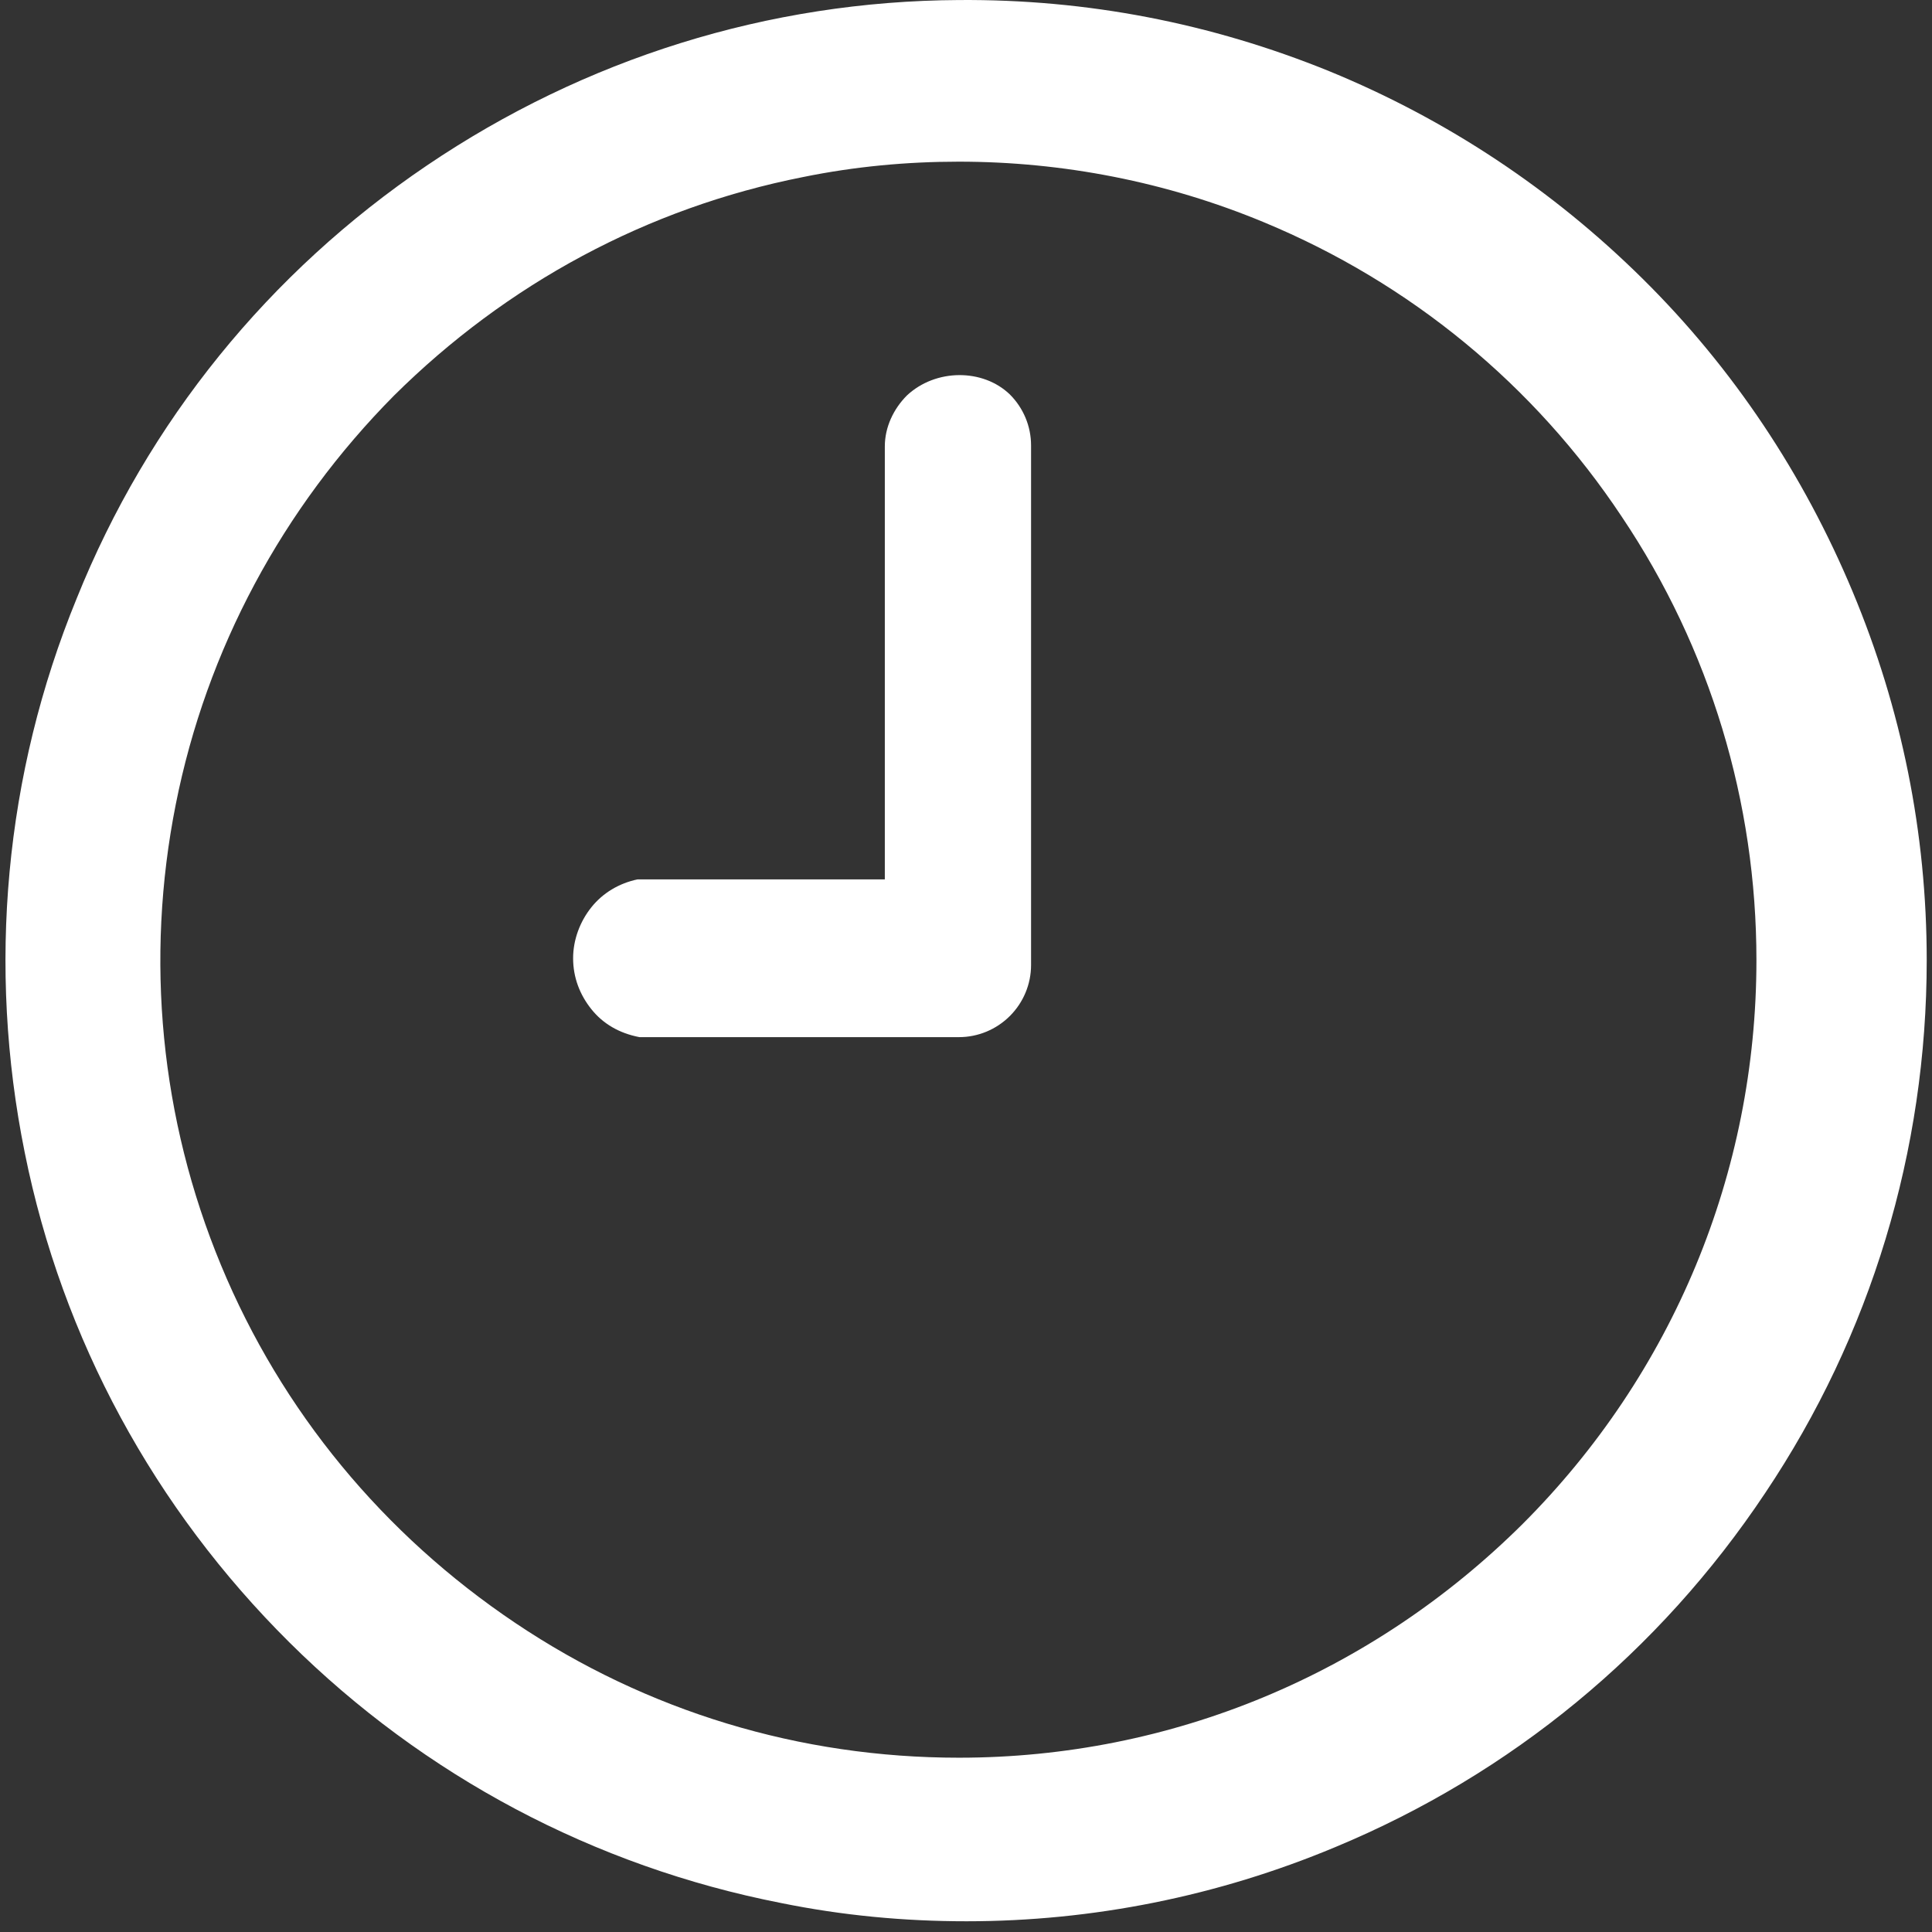
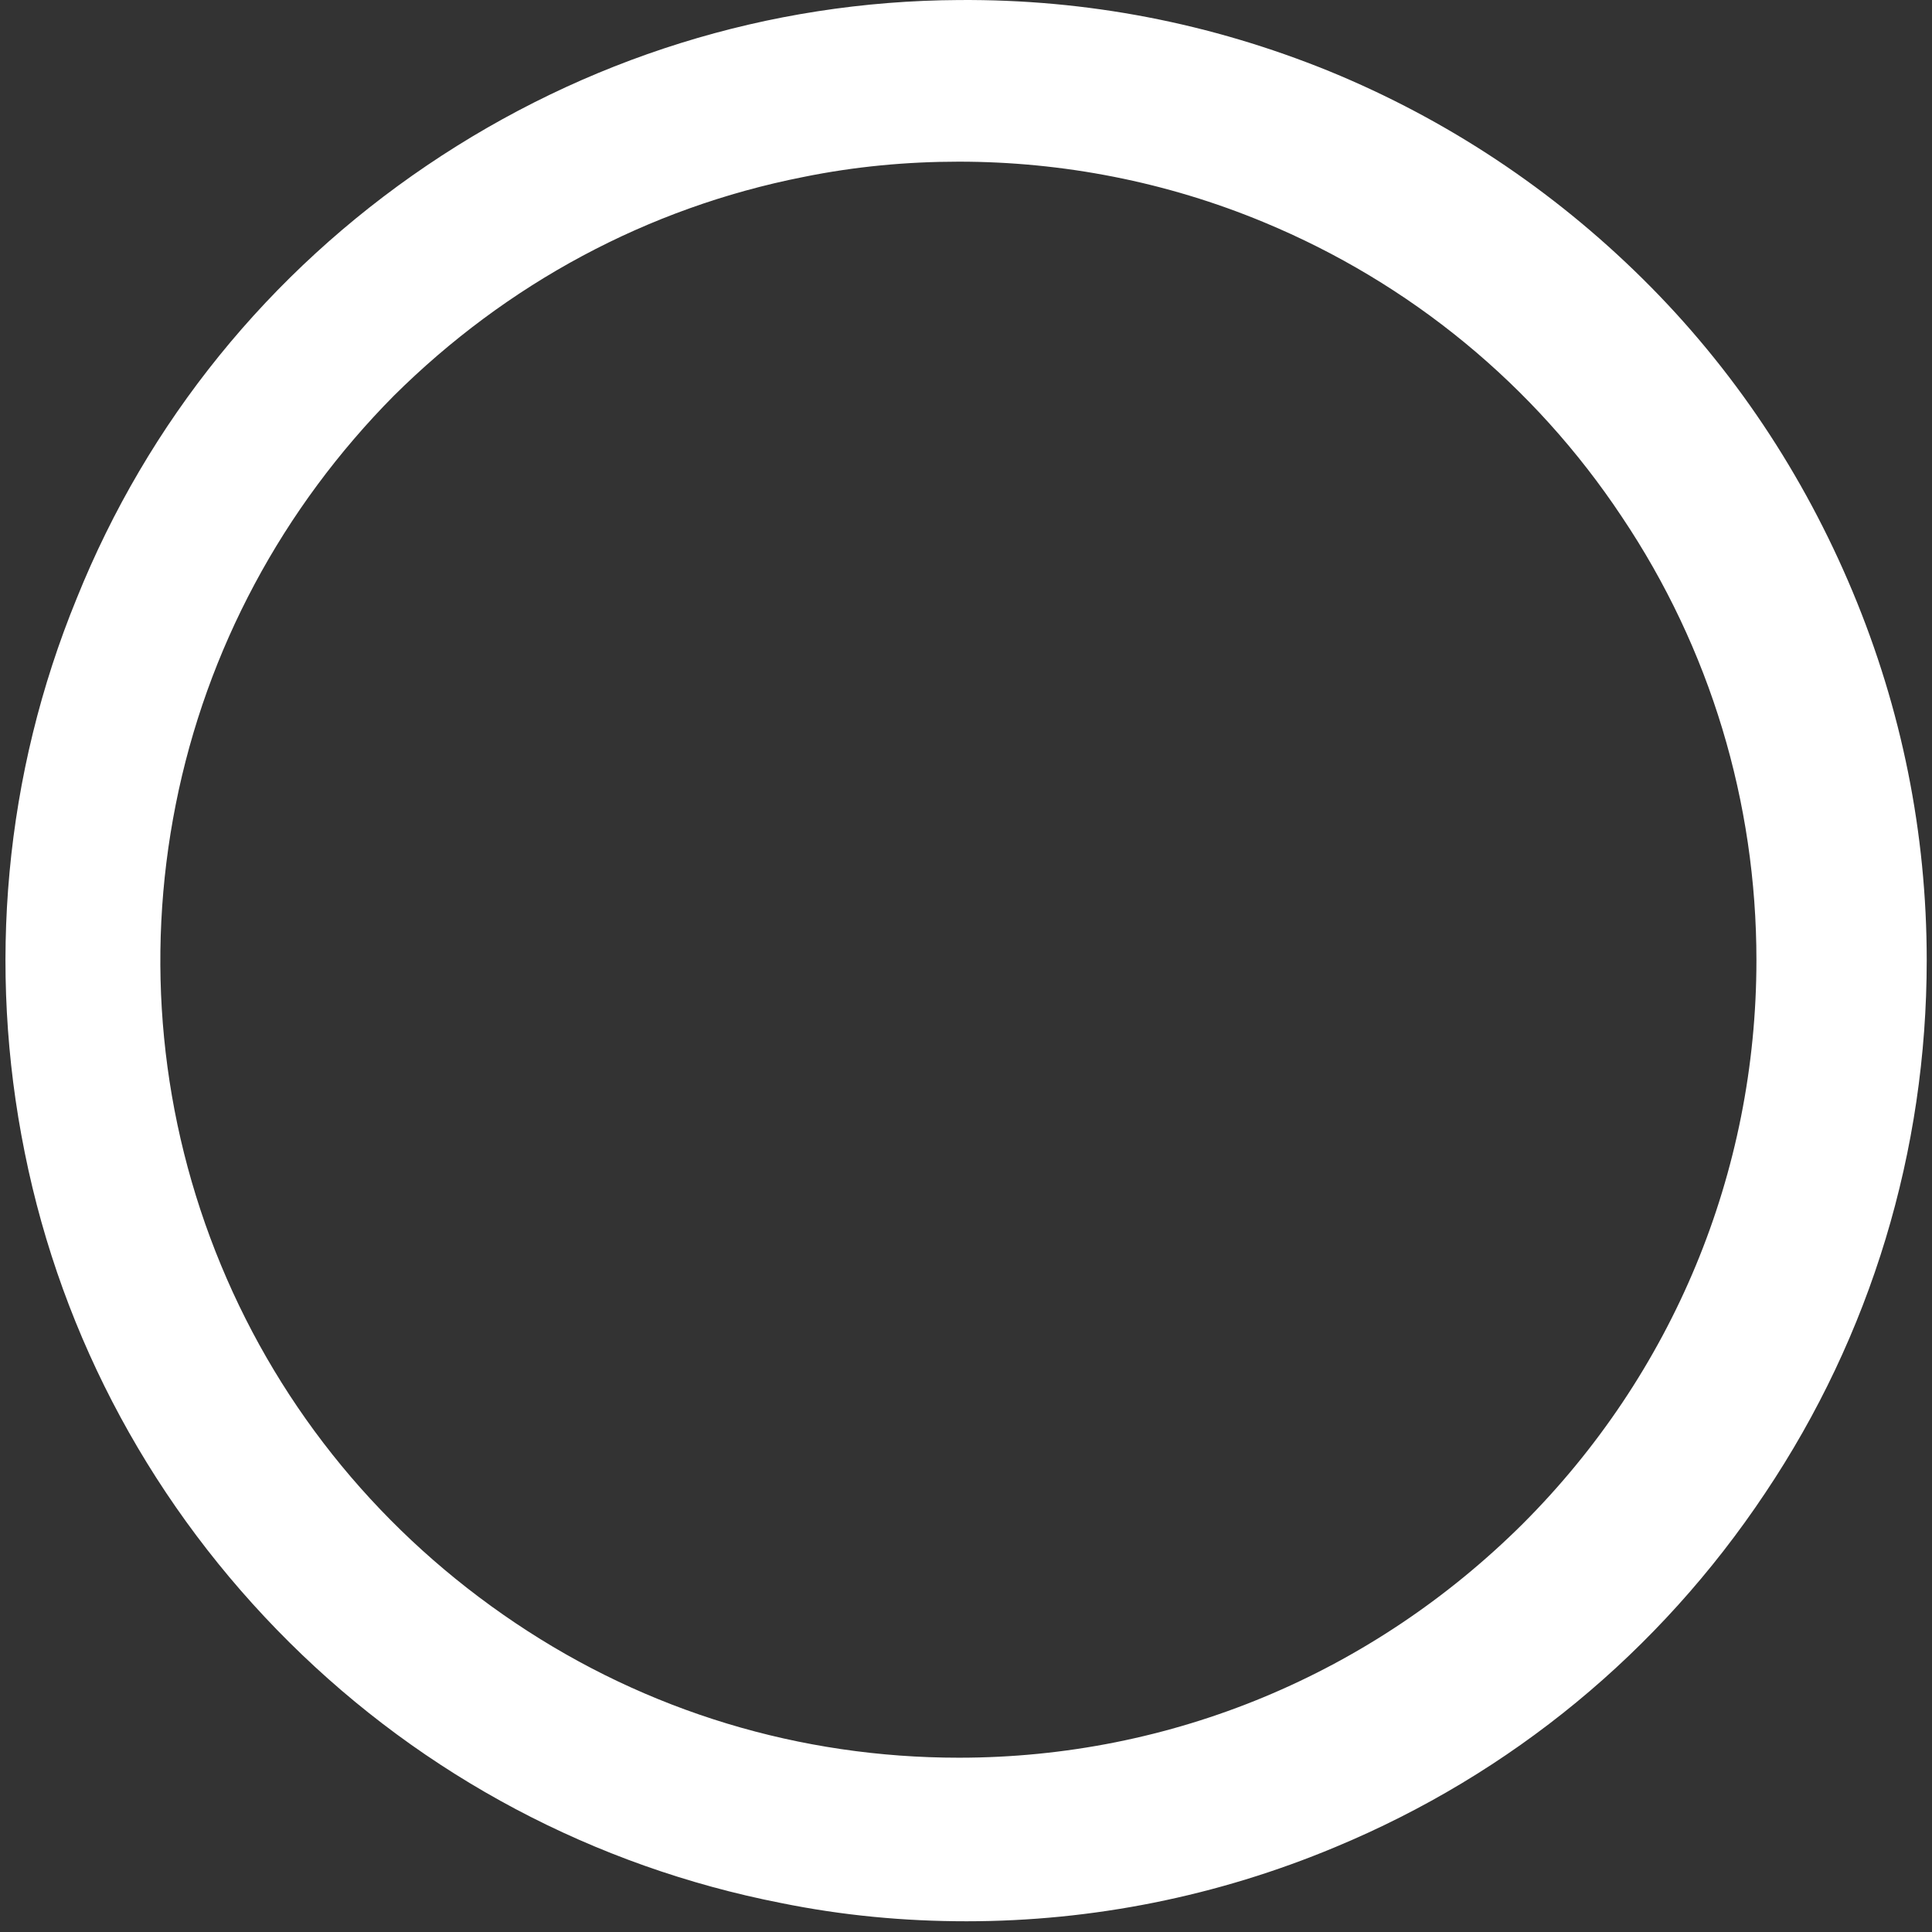
<svg xmlns="http://www.w3.org/2000/svg" width="56" height="56" viewBox="0 0 56 56" fill="none">
  <rect x="0" y="0" width="56" height="56" fill="#333333" stroke="none" />
  <path d="M53.7 17.151C52.278 13.749 50.242 10.681 47.621 8.088C45 5.494 41.932 3.459 38.53 2.064C35.1 0.67 31.503 -0.027 27.794 0.001C22.273 0.029 16.946 1.702 12.373 4.797C7.8 7.893 4.286 12.215 2.223 17.346C0.131 22.449 -0.371 28.026 0.717 33.408C1.804 38.818 4.481 43.726 8.385 47.602C12.289 51.478 17.225 54.099 22.635 55.159C24.42 55.522 26.204 55.689 28.017 55.689C31.67 55.689 35.295 54.964 38.697 53.542C43.8 51.422 48.095 47.881 51.162 43.28C54.23 38.706 55.847 33.352 55.847 27.831C55.847 24.15 55.122 20.553 53.7 17.151ZM50.911 27.831C50.911 33.994 48.485 39.822 44.135 44.172C39.757 48.522 33.957 50.948 27.794 50.948C23.193 50.948 18.759 49.61 14.939 47.044C11.118 44.479 8.162 40.909 6.406 36.671C4.649 32.432 4.202 27.803 5.095 23.313C5.987 18.824 8.19 14.725 11.425 11.462C14.688 8.227 18.759 6.024 23.276 5.132C24.782 4.825 26.288 4.686 27.794 4.686C30.806 4.686 33.817 5.271 36.634 6.442C40.873 8.199 44.47 11.155 47.007 14.976C49.573 18.796 50.911 23.258 50.911 27.831Z" fill="white" />
-   <path d="M26.288 11.462C25.898 11.853 25.647 12.382 25.647 12.94V25.489H18.48C17.95 25.6 17.476 25.879 17.142 26.297C16.807 26.716 16.612 27.246 16.612 27.775C16.612 28.333 16.807 28.835 17.142 29.253C17.476 29.672 17.95 29.951 18.536 30.062H27.794C28.352 30.062 28.882 29.839 29.272 29.449C29.663 29.058 29.886 28.528 29.886 27.971V12.912C29.886 12.354 29.663 11.825 29.272 11.434C28.491 10.681 27.125 10.681 26.288 11.462Z" fill="white" />
</svg>